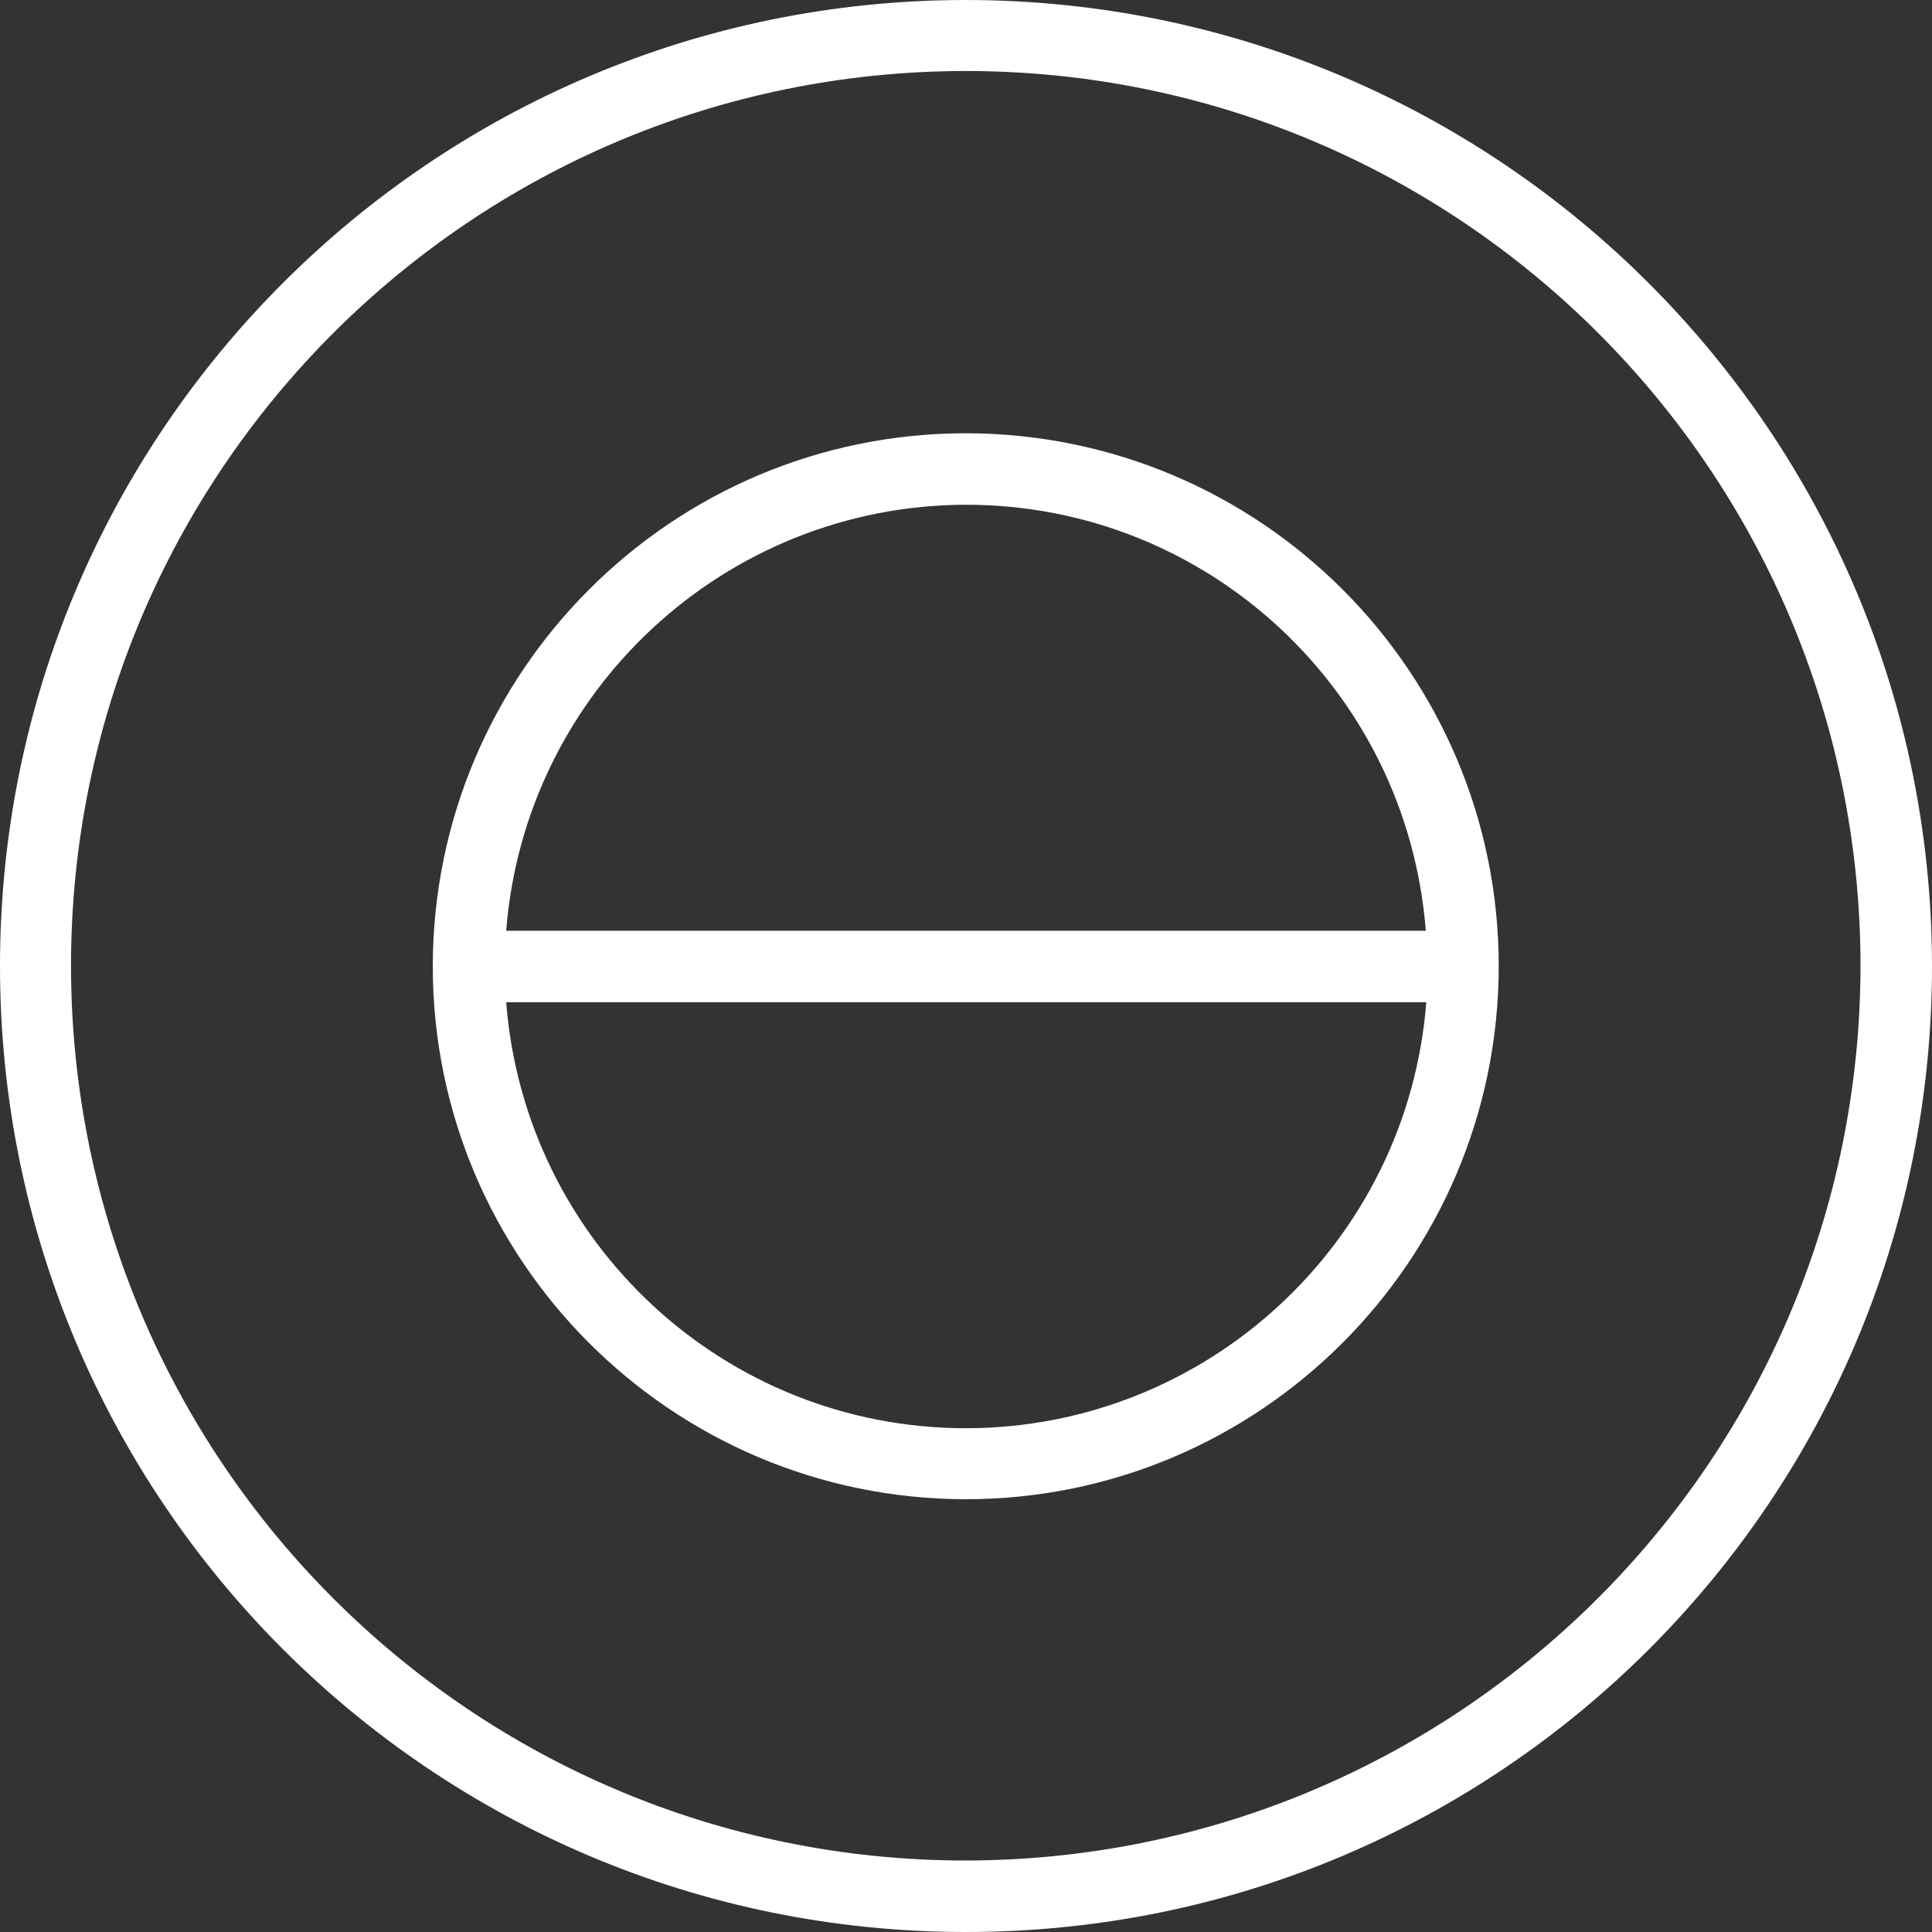
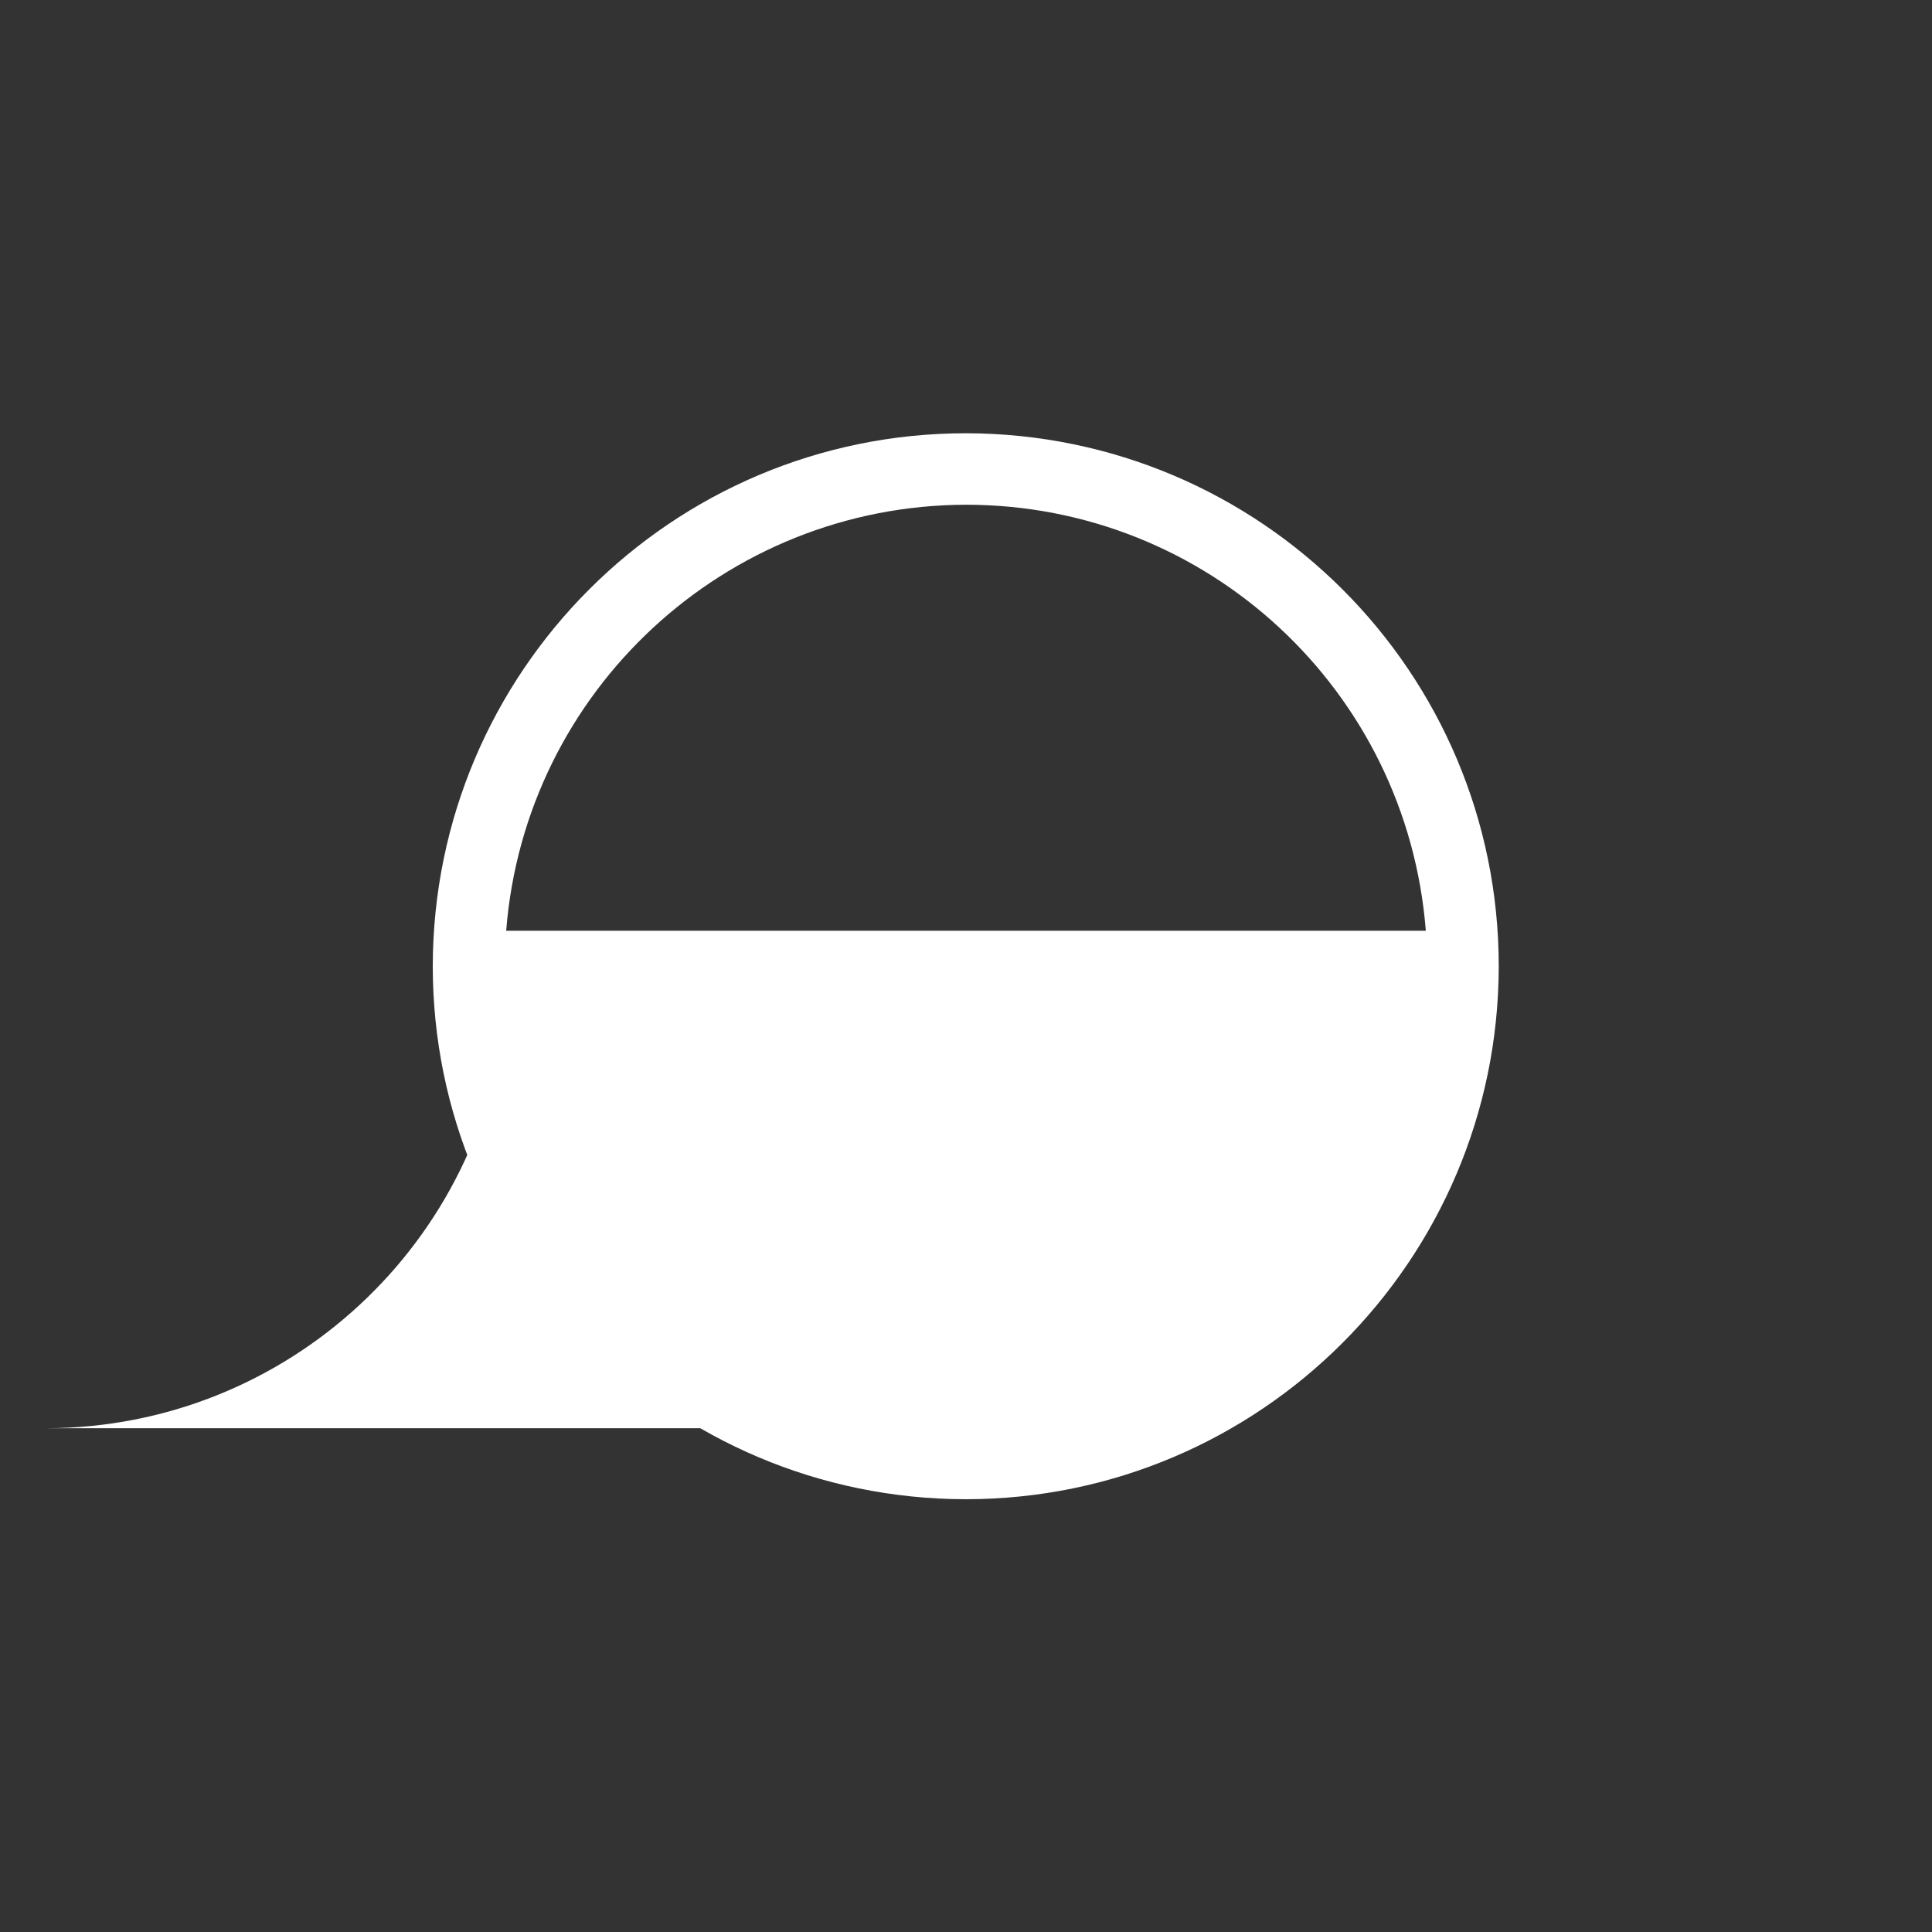
<svg xmlns="http://www.w3.org/2000/svg" id="Capa_2" data-name="Capa 2" viewBox="0 0 40 40">
  <rect x="0" y="0" width="40" height="40" fill="#333333" stroke="none" />
  <defs>
    <style> .cls-1 { fill: #fff; } </style>
  </defs>
  <g id="Capa_1-2" data-name="Capa 1">
    <g>
-       <path class="cls-1" d="M20,0C8.96,0,0,8.95,0,20c0,11.05,8.95,20,20,20,11.05,0,20-8.95,20-20h0C39.99,8.96,31.04,.01,20,0m0,38.52c-10.23,0-18.52-8.29-18.53-18.52,0-10.23,8.29-18.52,18.52-18.53,10.23,0,18.52,8.29,18.53,18.52h0c-.01,10.23-8.3,18.51-18.52,18.53" />
-       <path class="cls-1" d="M20,8.97c-6.09,0-11.03,4.94-11.04,11.03,0,6.09,4.94,11.03,11.03,11.04,6.09,0,11.03-4.94,11.04-11.03h0c0-6.1-4.94-11.03-11.03-11.04m0,1.48c4.99,0,9.13,3.84,9.52,8.82H10.48c.39-4.97,4.54-8.81,9.52-8.82m0,19.12c-4.99,0-9.13-3.84-9.52-8.82H29.53c-.39,4.97-4.54,8.81-9.52,8.82" />
+       <path class="cls-1" d="M20,8.97c-6.09,0-11.03,4.94-11.04,11.03,0,6.09,4.94,11.03,11.03,11.04,6.09,0,11.03-4.94,11.04-11.03h0c0-6.1-4.94-11.03-11.03-11.04m0,1.48c4.99,0,9.13,3.84,9.52,8.82H10.48c.39-4.97,4.54-8.81,9.52-8.82m0,19.12c-4.99,0-9.13-3.84-9.52-8.82c-.39,4.97-4.54,8.81-9.52,8.82" />
    </g>
  </g>
</svg>